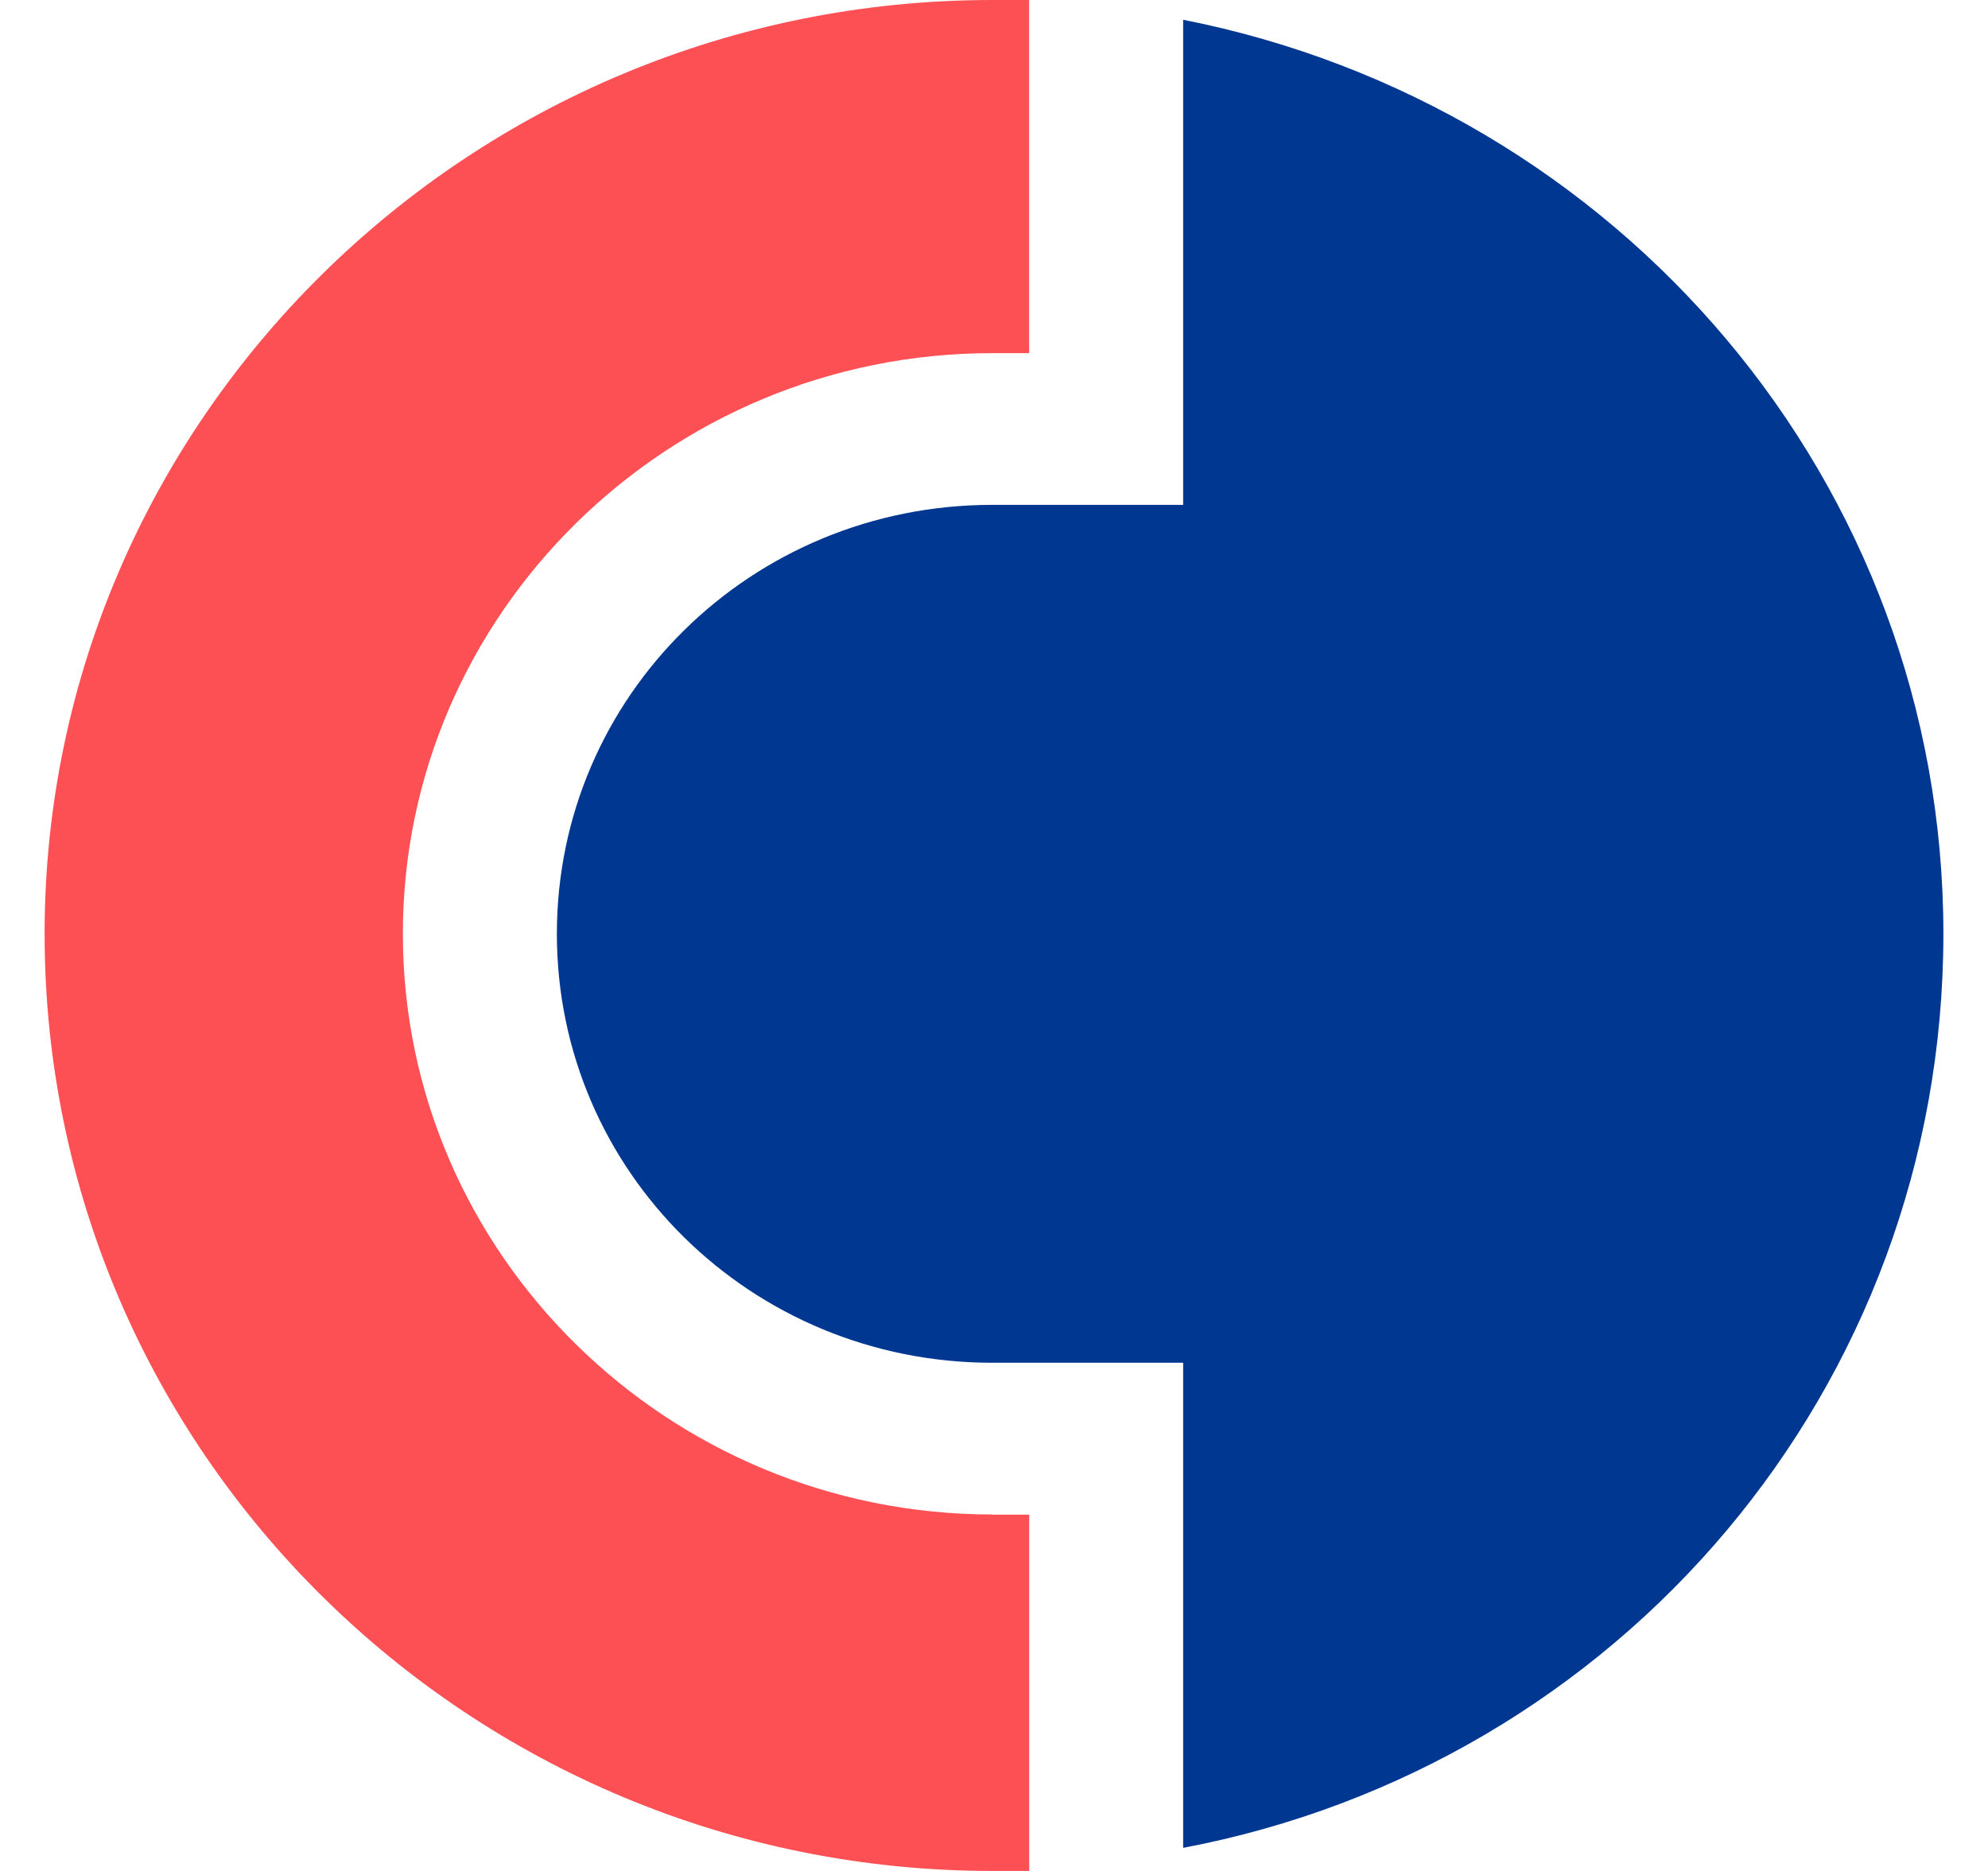
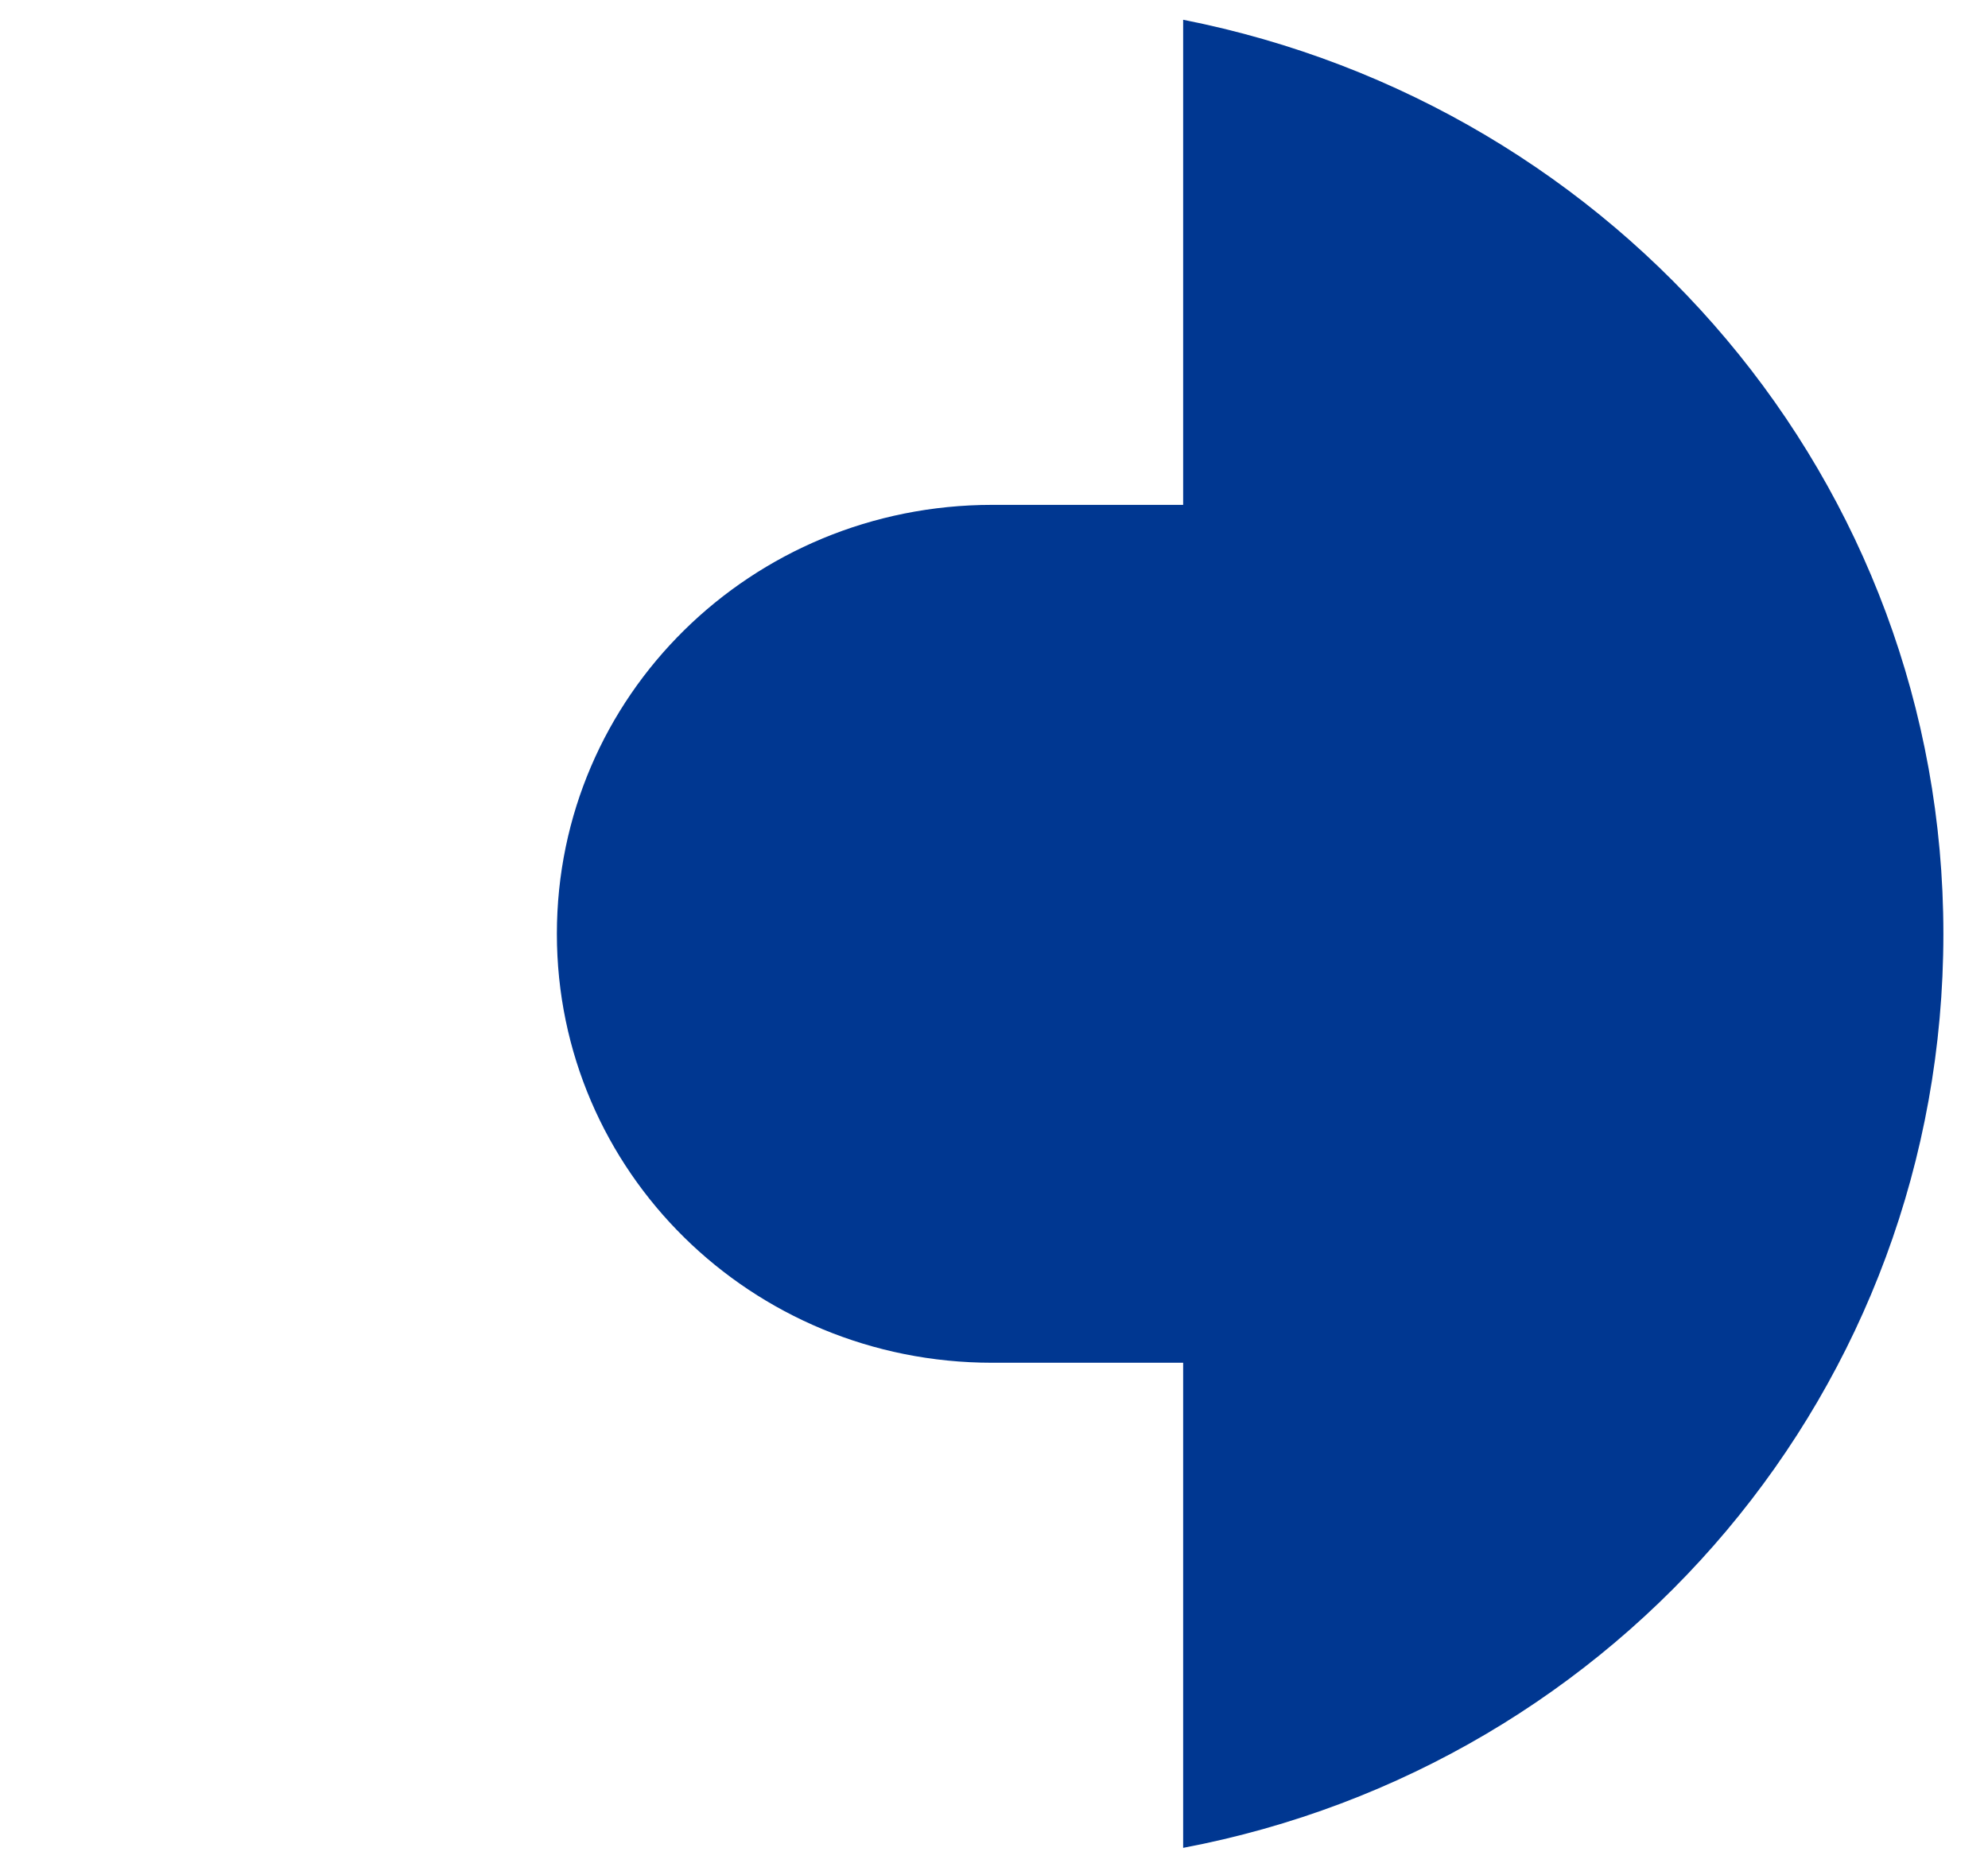
<svg xmlns="http://www.w3.org/2000/svg" width="34" height="32" viewBox="0 0 34 32" fill="none">
  <path d="M20.235 0.338V8.635H16.97C12.847 8.635 9.524 11.908 9.524 15.972C9.524 20.035 12.847 23.308 16.969 23.308H20.235V31.605C27.68 30.194 33.237 23.76 33.237 15.971C33.237 8.24 27.681 1.806 20.235 0.338Z" fill="#003791" />
-   <path d="M16.973 25.903C11.417 25.903 6.89 21.446 6.89 15.972C6.89 10.499 11.415 6.04 16.97 6.04H17.601V0H16.971C8.037 0 0.763 7.167 0.763 15.971C0.763 24.833 8.037 32 16.973 32H17.602V25.906H16.973V25.903Z" fill="#FC5055" />
</svg>